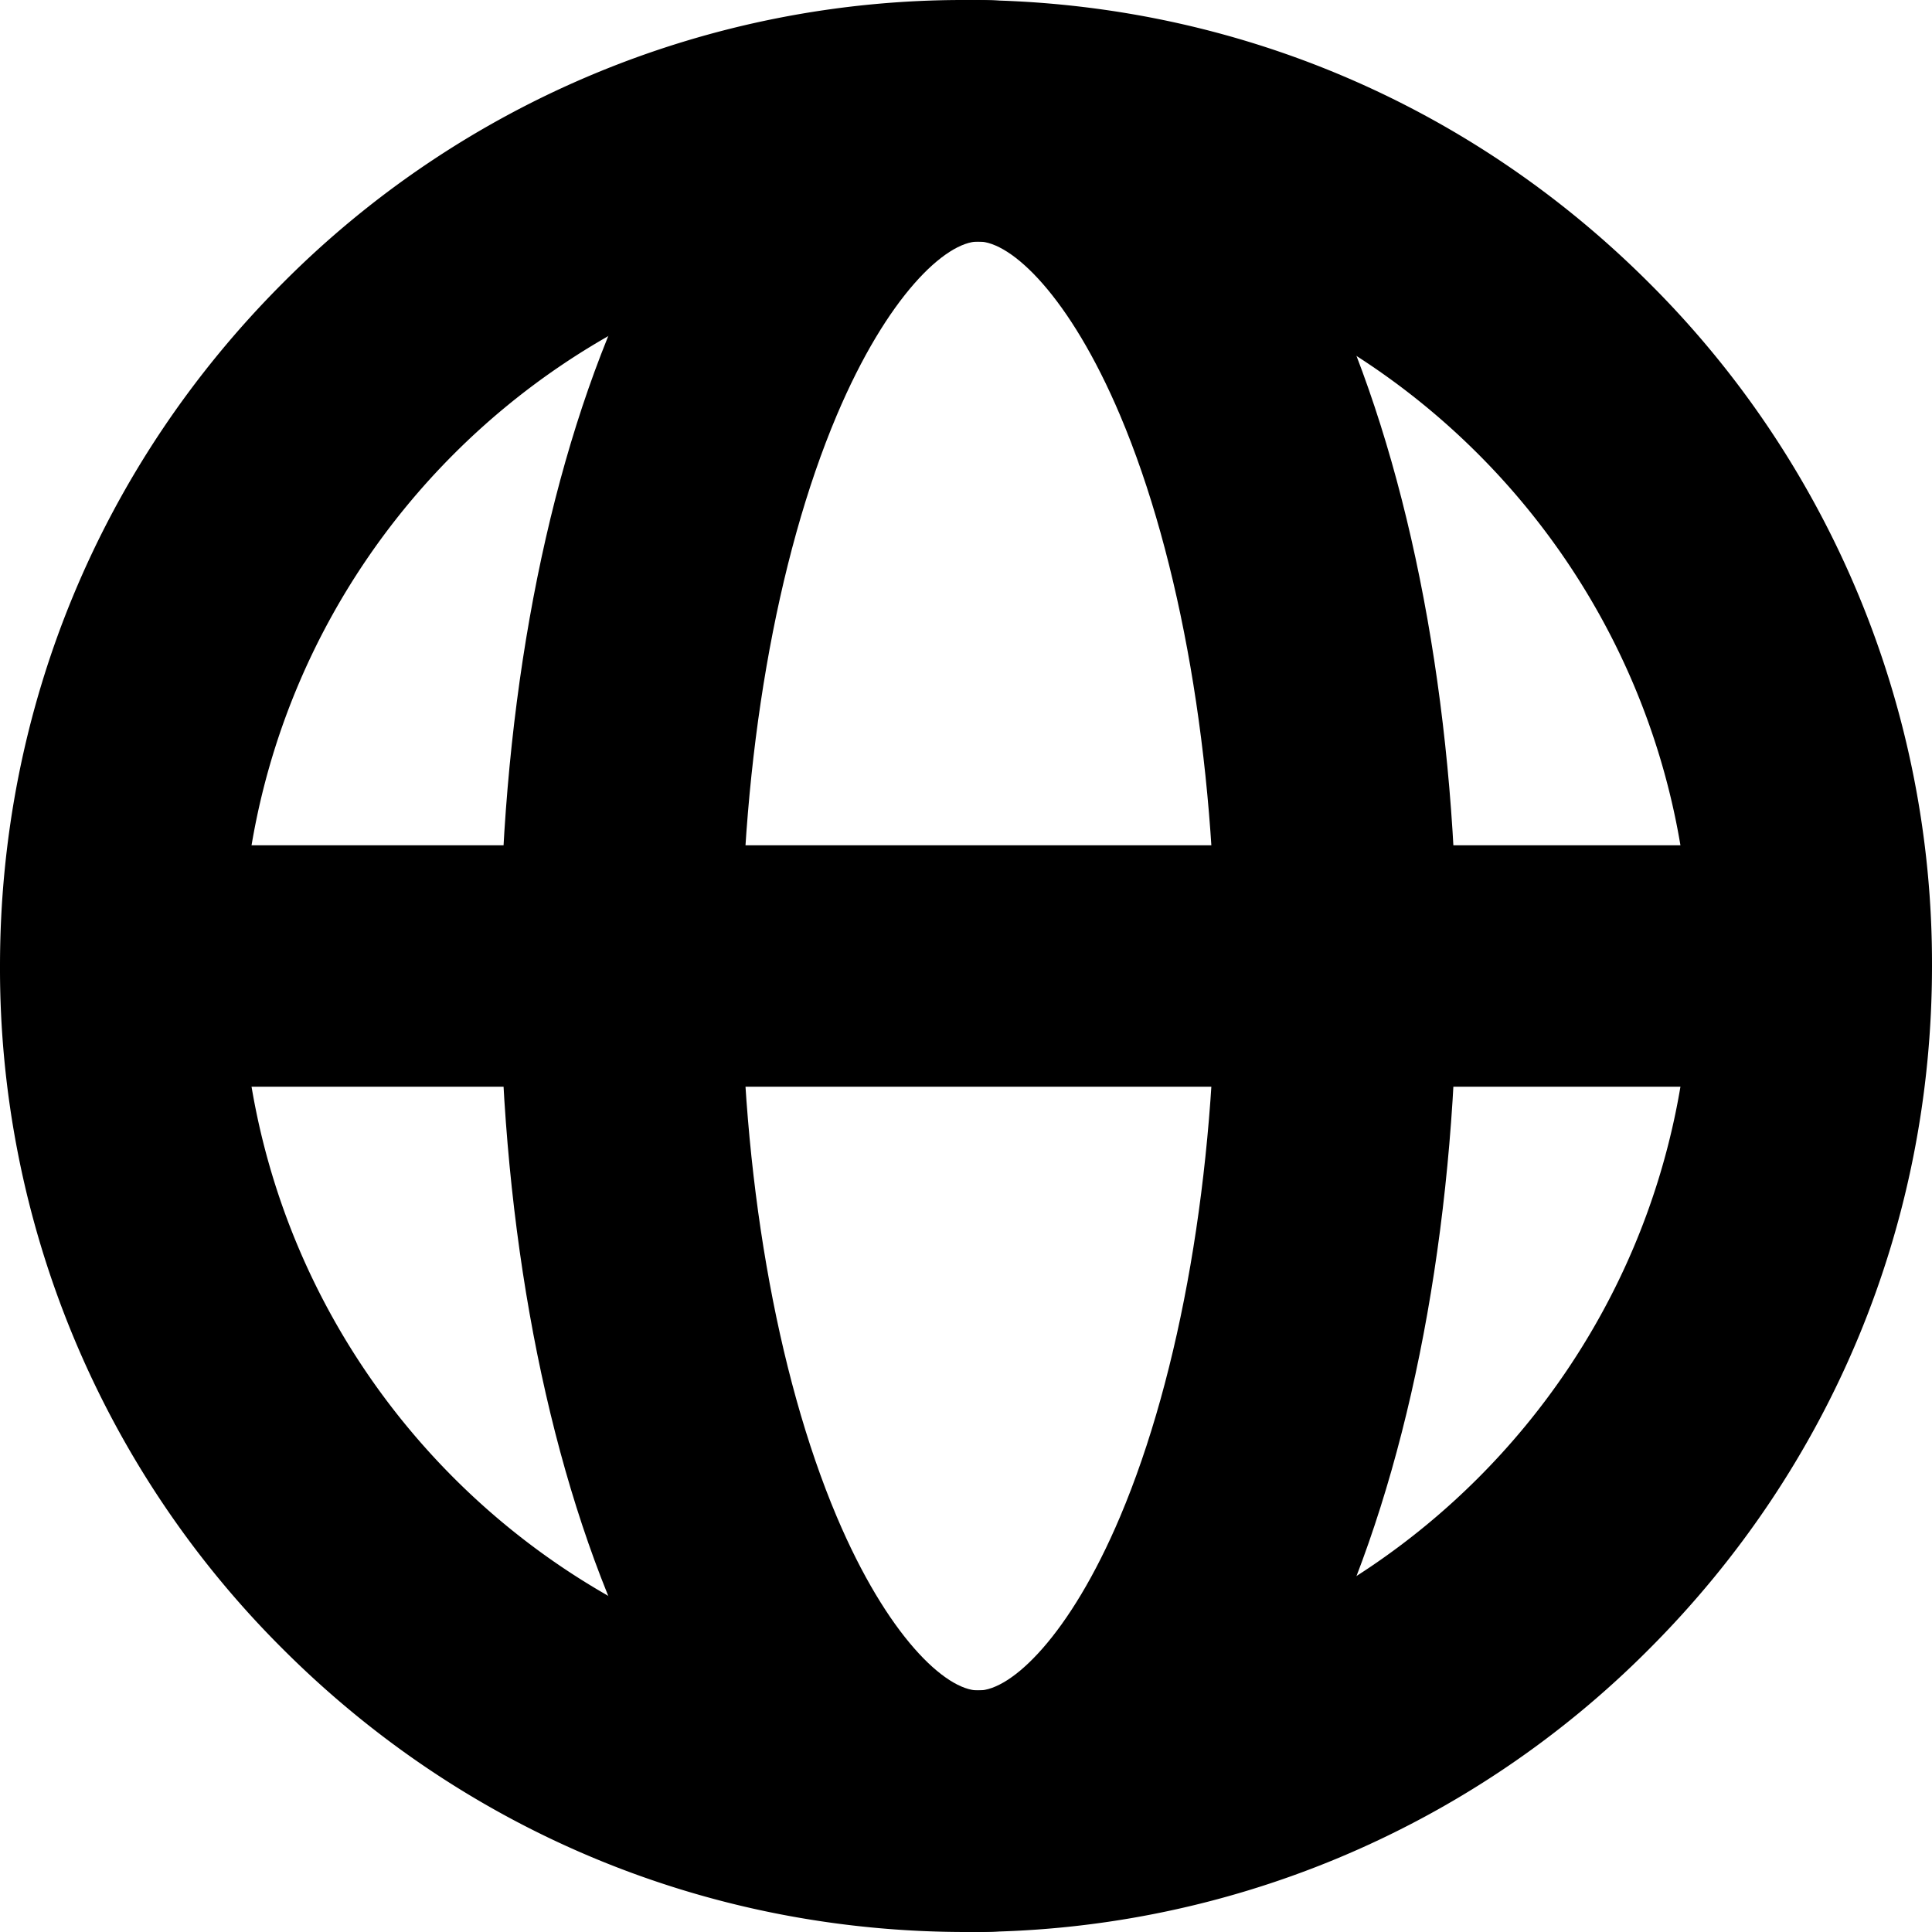
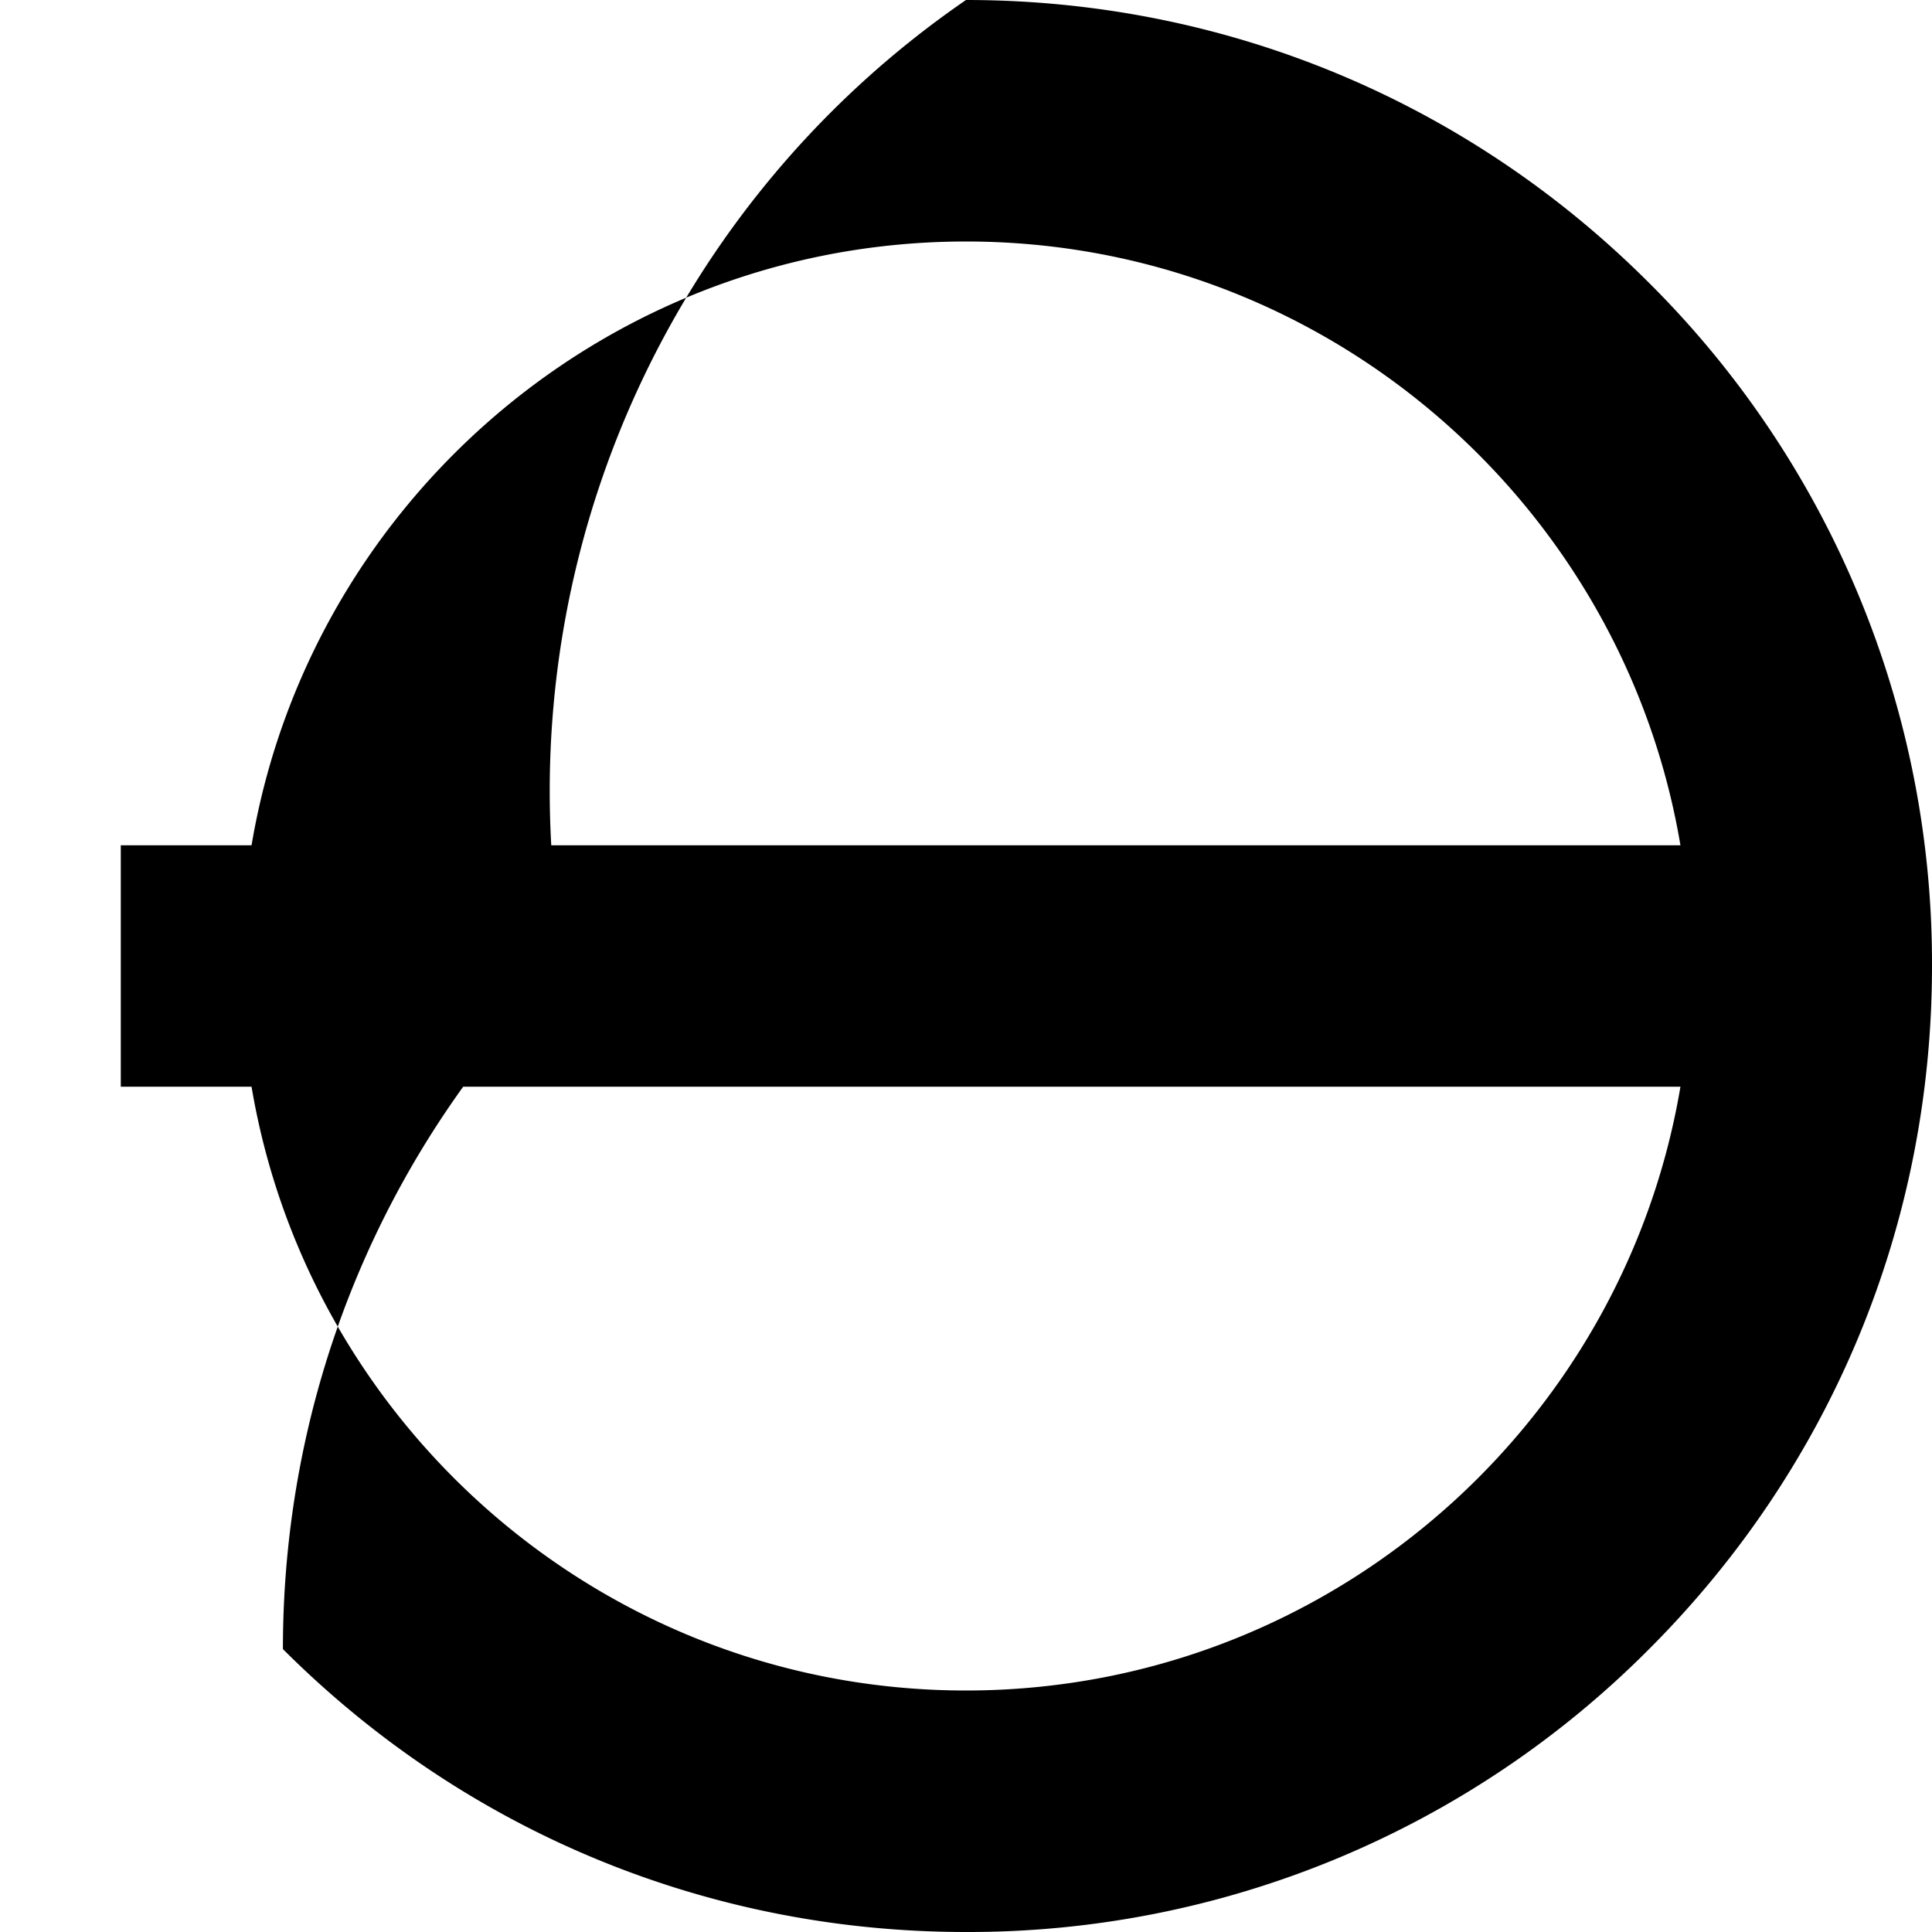
<svg xmlns="http://www.w3.org/2000/svg" width="23" height="23" fill="none">
-   <path d="M11.5 23c-3.072 0-5.96-1.196-8.132-3.368A11.424 11.424 0 010 11.5c0-3.072 1.196-5.96 3.368-8.132A11.424 11.424 0 0111.5 0c3.072 0 5.96 1.196 8.132 3.368A11.424 11.424 0 0123 11.5c0 3.072-1.196 5.96-3.368 8.132A11.424 11.424 0 0111.5 23zm0-20.125c-4.756 0-8.625 3.869-8.625 8.625s3.869 8.625 8.625 8.625 8.625-3.869 8.625-8.625-3.869-8.625-8.625-8.625z" fill="#000" />
-   <path d="M11.648 23c-1.752 0-3.29-1.358-4.334-3.825-.878-2.073-1.36-4.8-1.36-7.675 0-2.876.482-5.602 1.36-7.675C8.357 1.358 9.897 0 11.648 0c1.751 0 3.291 1.358 4.335 3.825.877 2.073 1.36 4.8 1.36 7.675 0 2.876-.483 5.602-1.36 7.675C14.939 21.642 13.4 23 11.648 23zm0-20.125c-.39 0-1.085.647-1.687 2.07-.72 1.702-1.133 4.091-1.133 6.555 0 2.464.413 4.853 1.133 6.555.602 1.422 1.296 2.07 1.687 2.07.39 0 1.085-.647 1.687-2.07.72-1.702 1.133-4.091 1.133-6.555 0-2.464-.413-4.853-1.133-6.555-.602-1.422-1.296-2.07-1.687-2.07z" fill="#000" />
+   <path d="M11.5 23c-3.072 0-5.96-1.196-8.132-3.368c0-3.072 1.196-5.96 3.368-8.132A11.424 11.424 0 0111.5 0c3.072 0 5.96 1.196 8.132 3.368A11.424 11.424 0 0123 11.5c0 3.072-1.196 5.96-3.368 8.132A11.424 11.424 0 0111.5 23zm0-20.125c-4.756 0-8.625 3.869-8.625 8.625s3.869 8.625 8.625 8.625 8.625-3.869 8.625-8.625-3.869-8.625-8.625-8.625z" fill="#000" />
  <path d="M21.563 10.063H1.438v2.874h20.125v-2.874z" fill="#000" />
</svg>